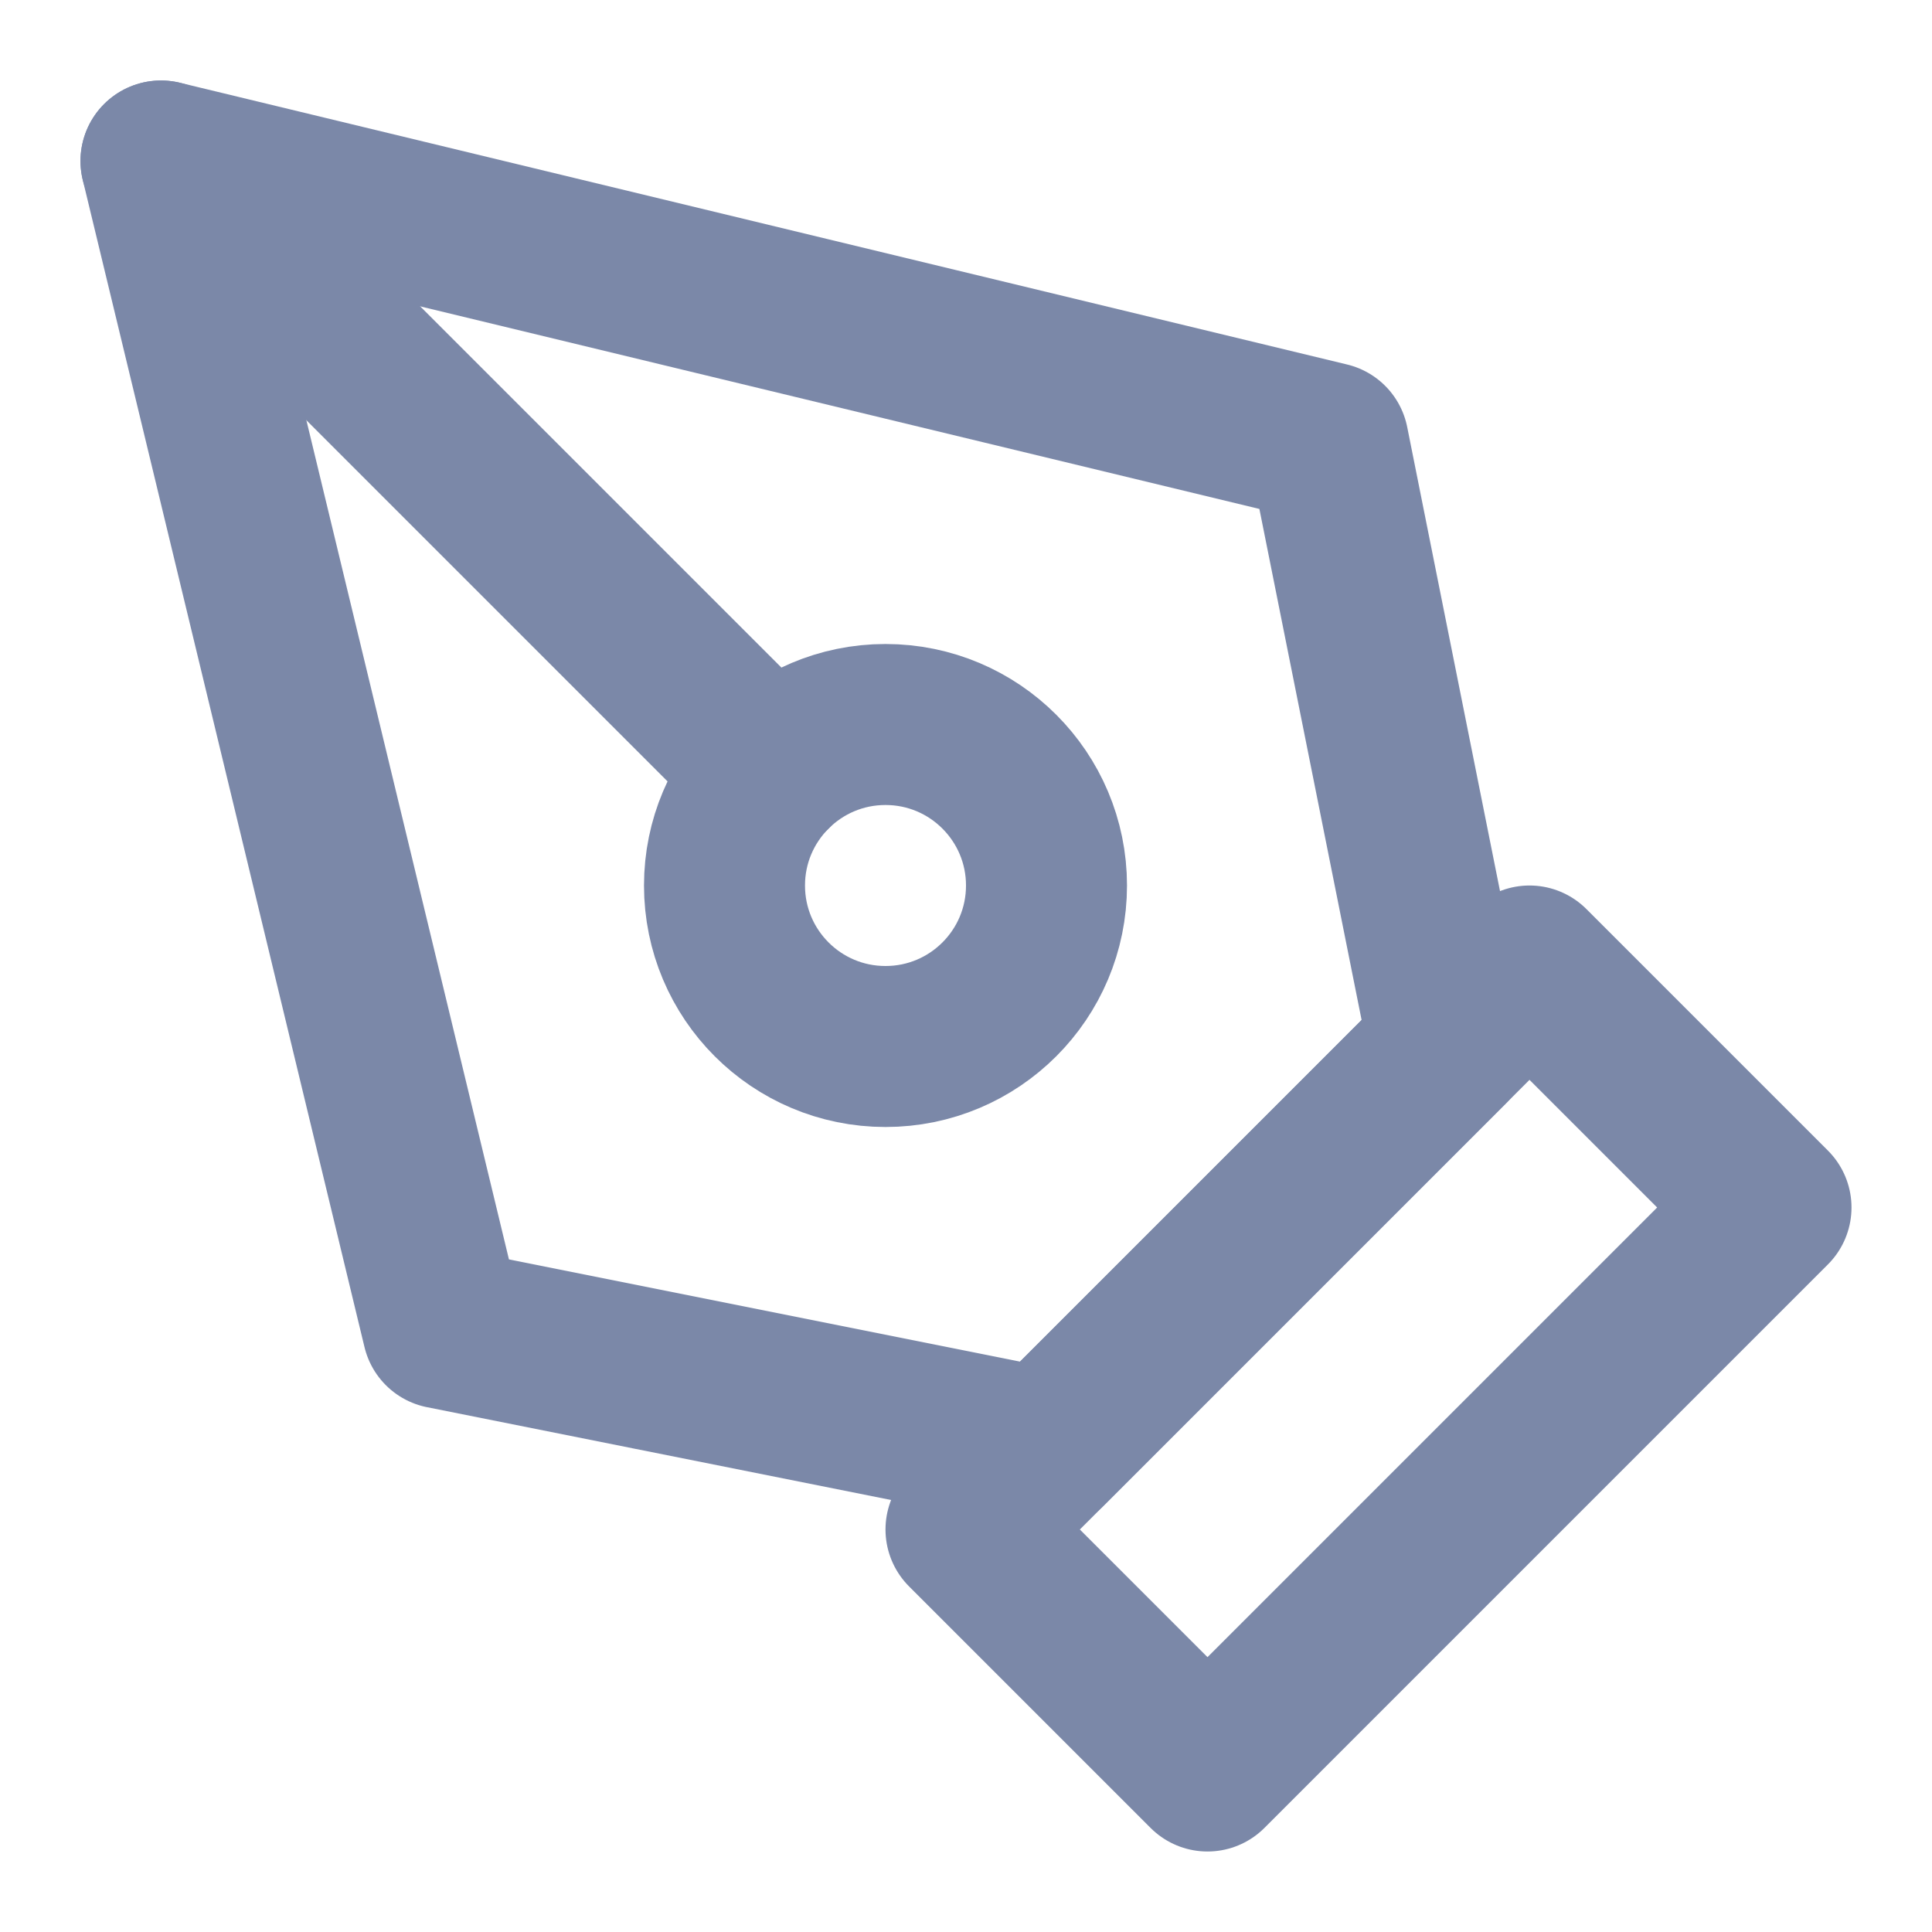
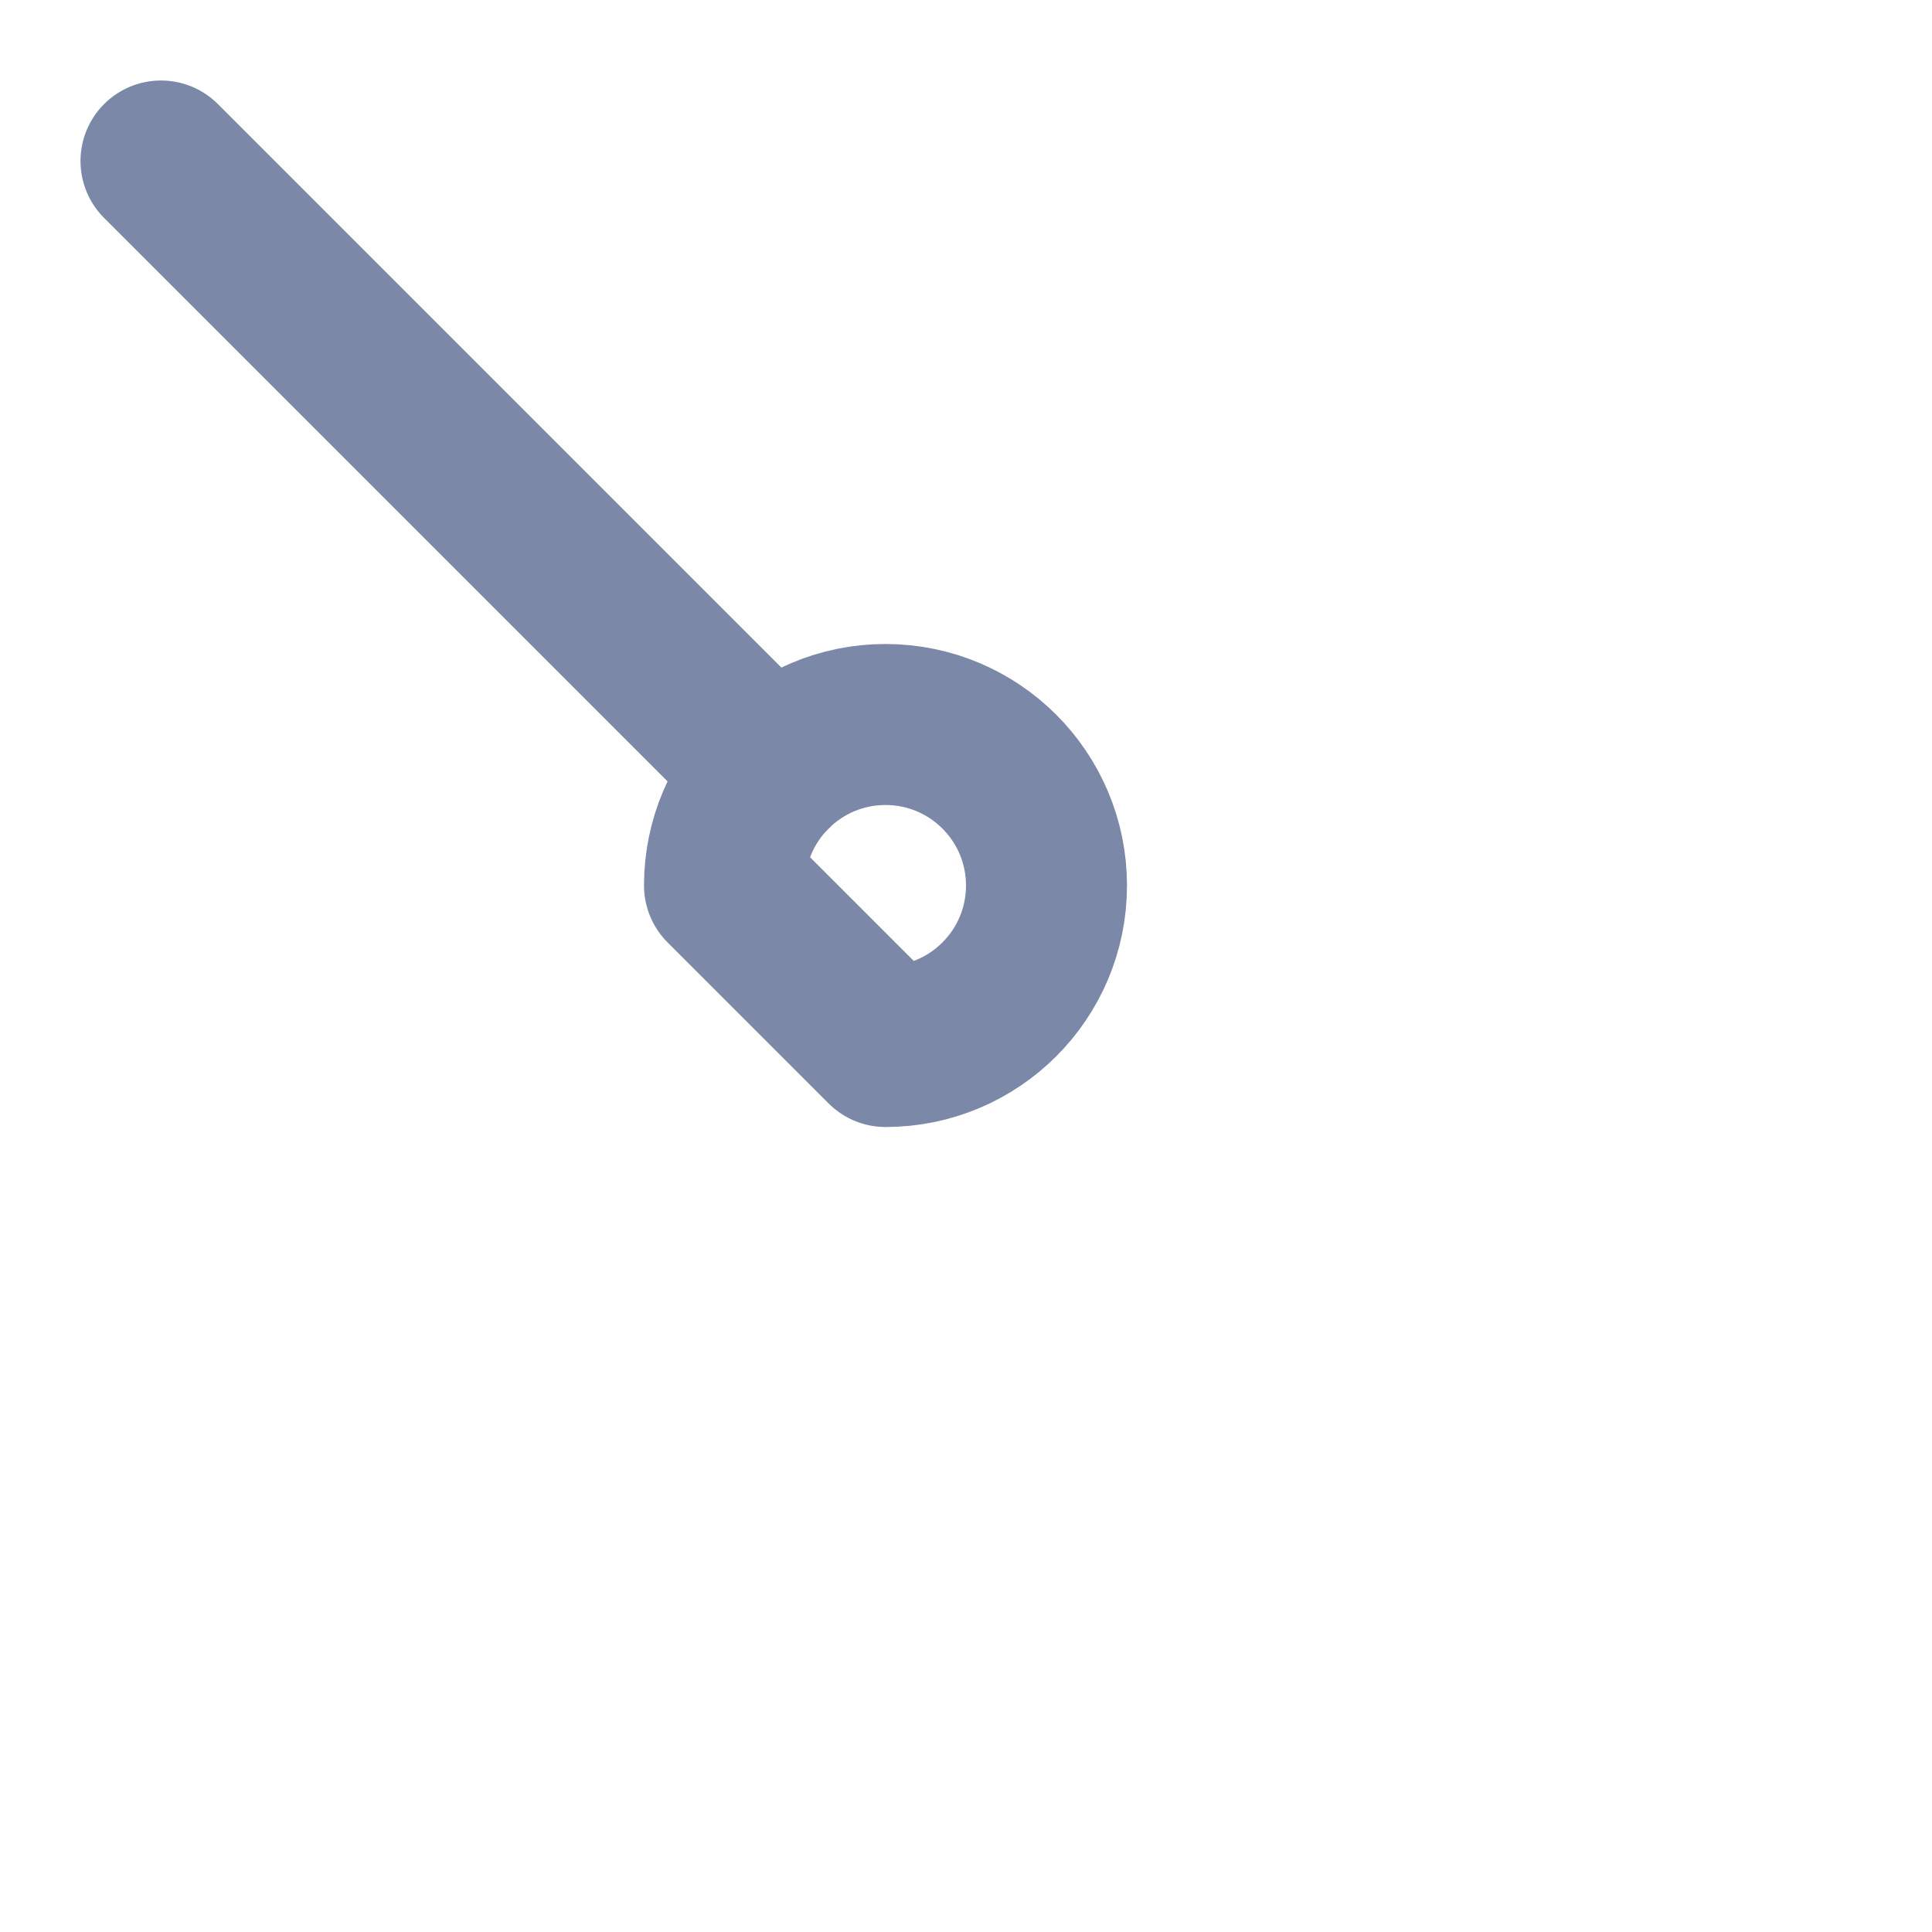
<svg xmlns="http://www.w3.org/2000/svg" width="24" height="24" viewBox="0 0 24 24" fill="none">
-   <path d="M12 19L19 12L22 15L15 22L12 19Z" stroke="#7B88A8" stroke-width="2" stroke-linecap="round" stroke-linejoin="round" />
-   <path d="M18 13L16.5 5.5L2 2L5.5 16.5L13 18L18 13Z" stroke="#7B88A8" stroke-width="2" stroke-linecap="round" stroke-linejoin="round" />
  <path d="M2 2L9.586 9.586" stroke="#7B88A8" stroke-width="2" stroke-linecap="round" stroke-linejoin="round" />
-   <path d="M11 13C12.105 13 13 12.105 13 11C13 9.896 12.105 9 11 9C9.895 9 9 9.896 9 11C9 12.105 9.895 13 11 13Z" stroke="#7B88A8" stroke-width="2" stroke-linecap="round" stroke-linejoin="round" />
+   <path d="M11 13C12.105 13 13 12.105 13 11C13 9.896 12.105 9 11 9C9.895 9 9 9.896 9 11Z" stroke="#7B88A8" stroke-width="2" stroke-linecap="round" stroke-linejoin="round" />
</svg>